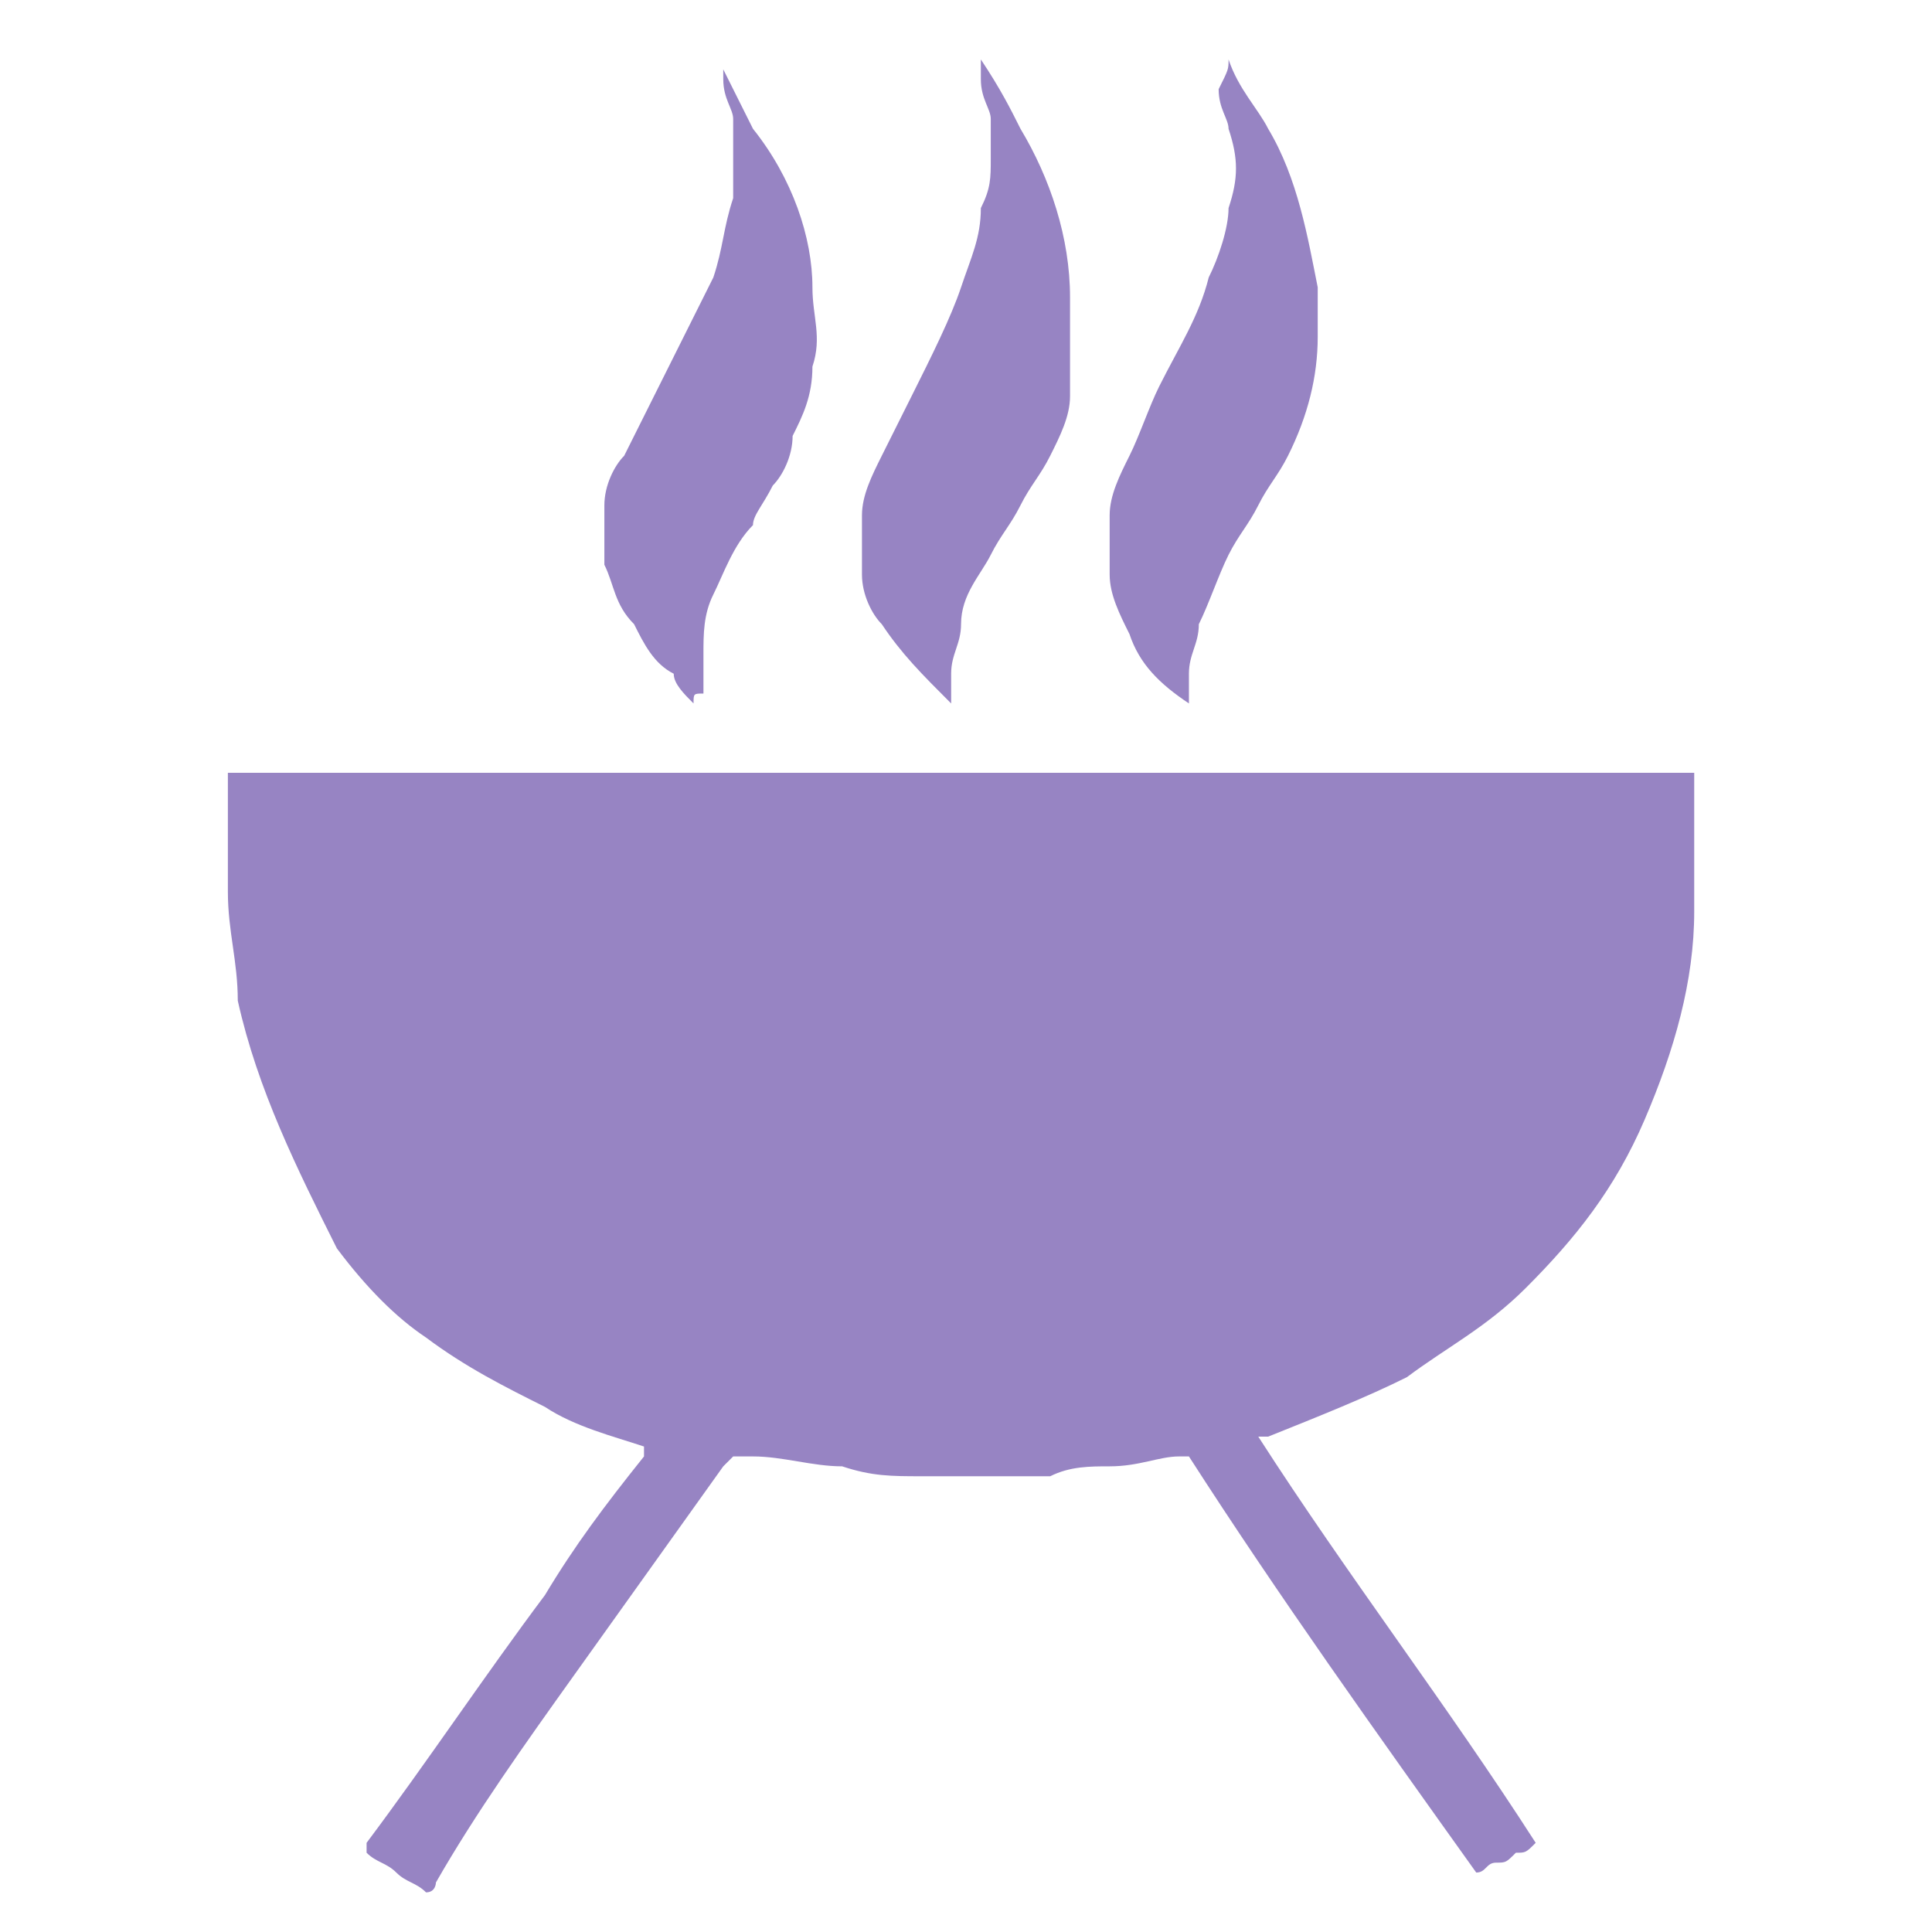
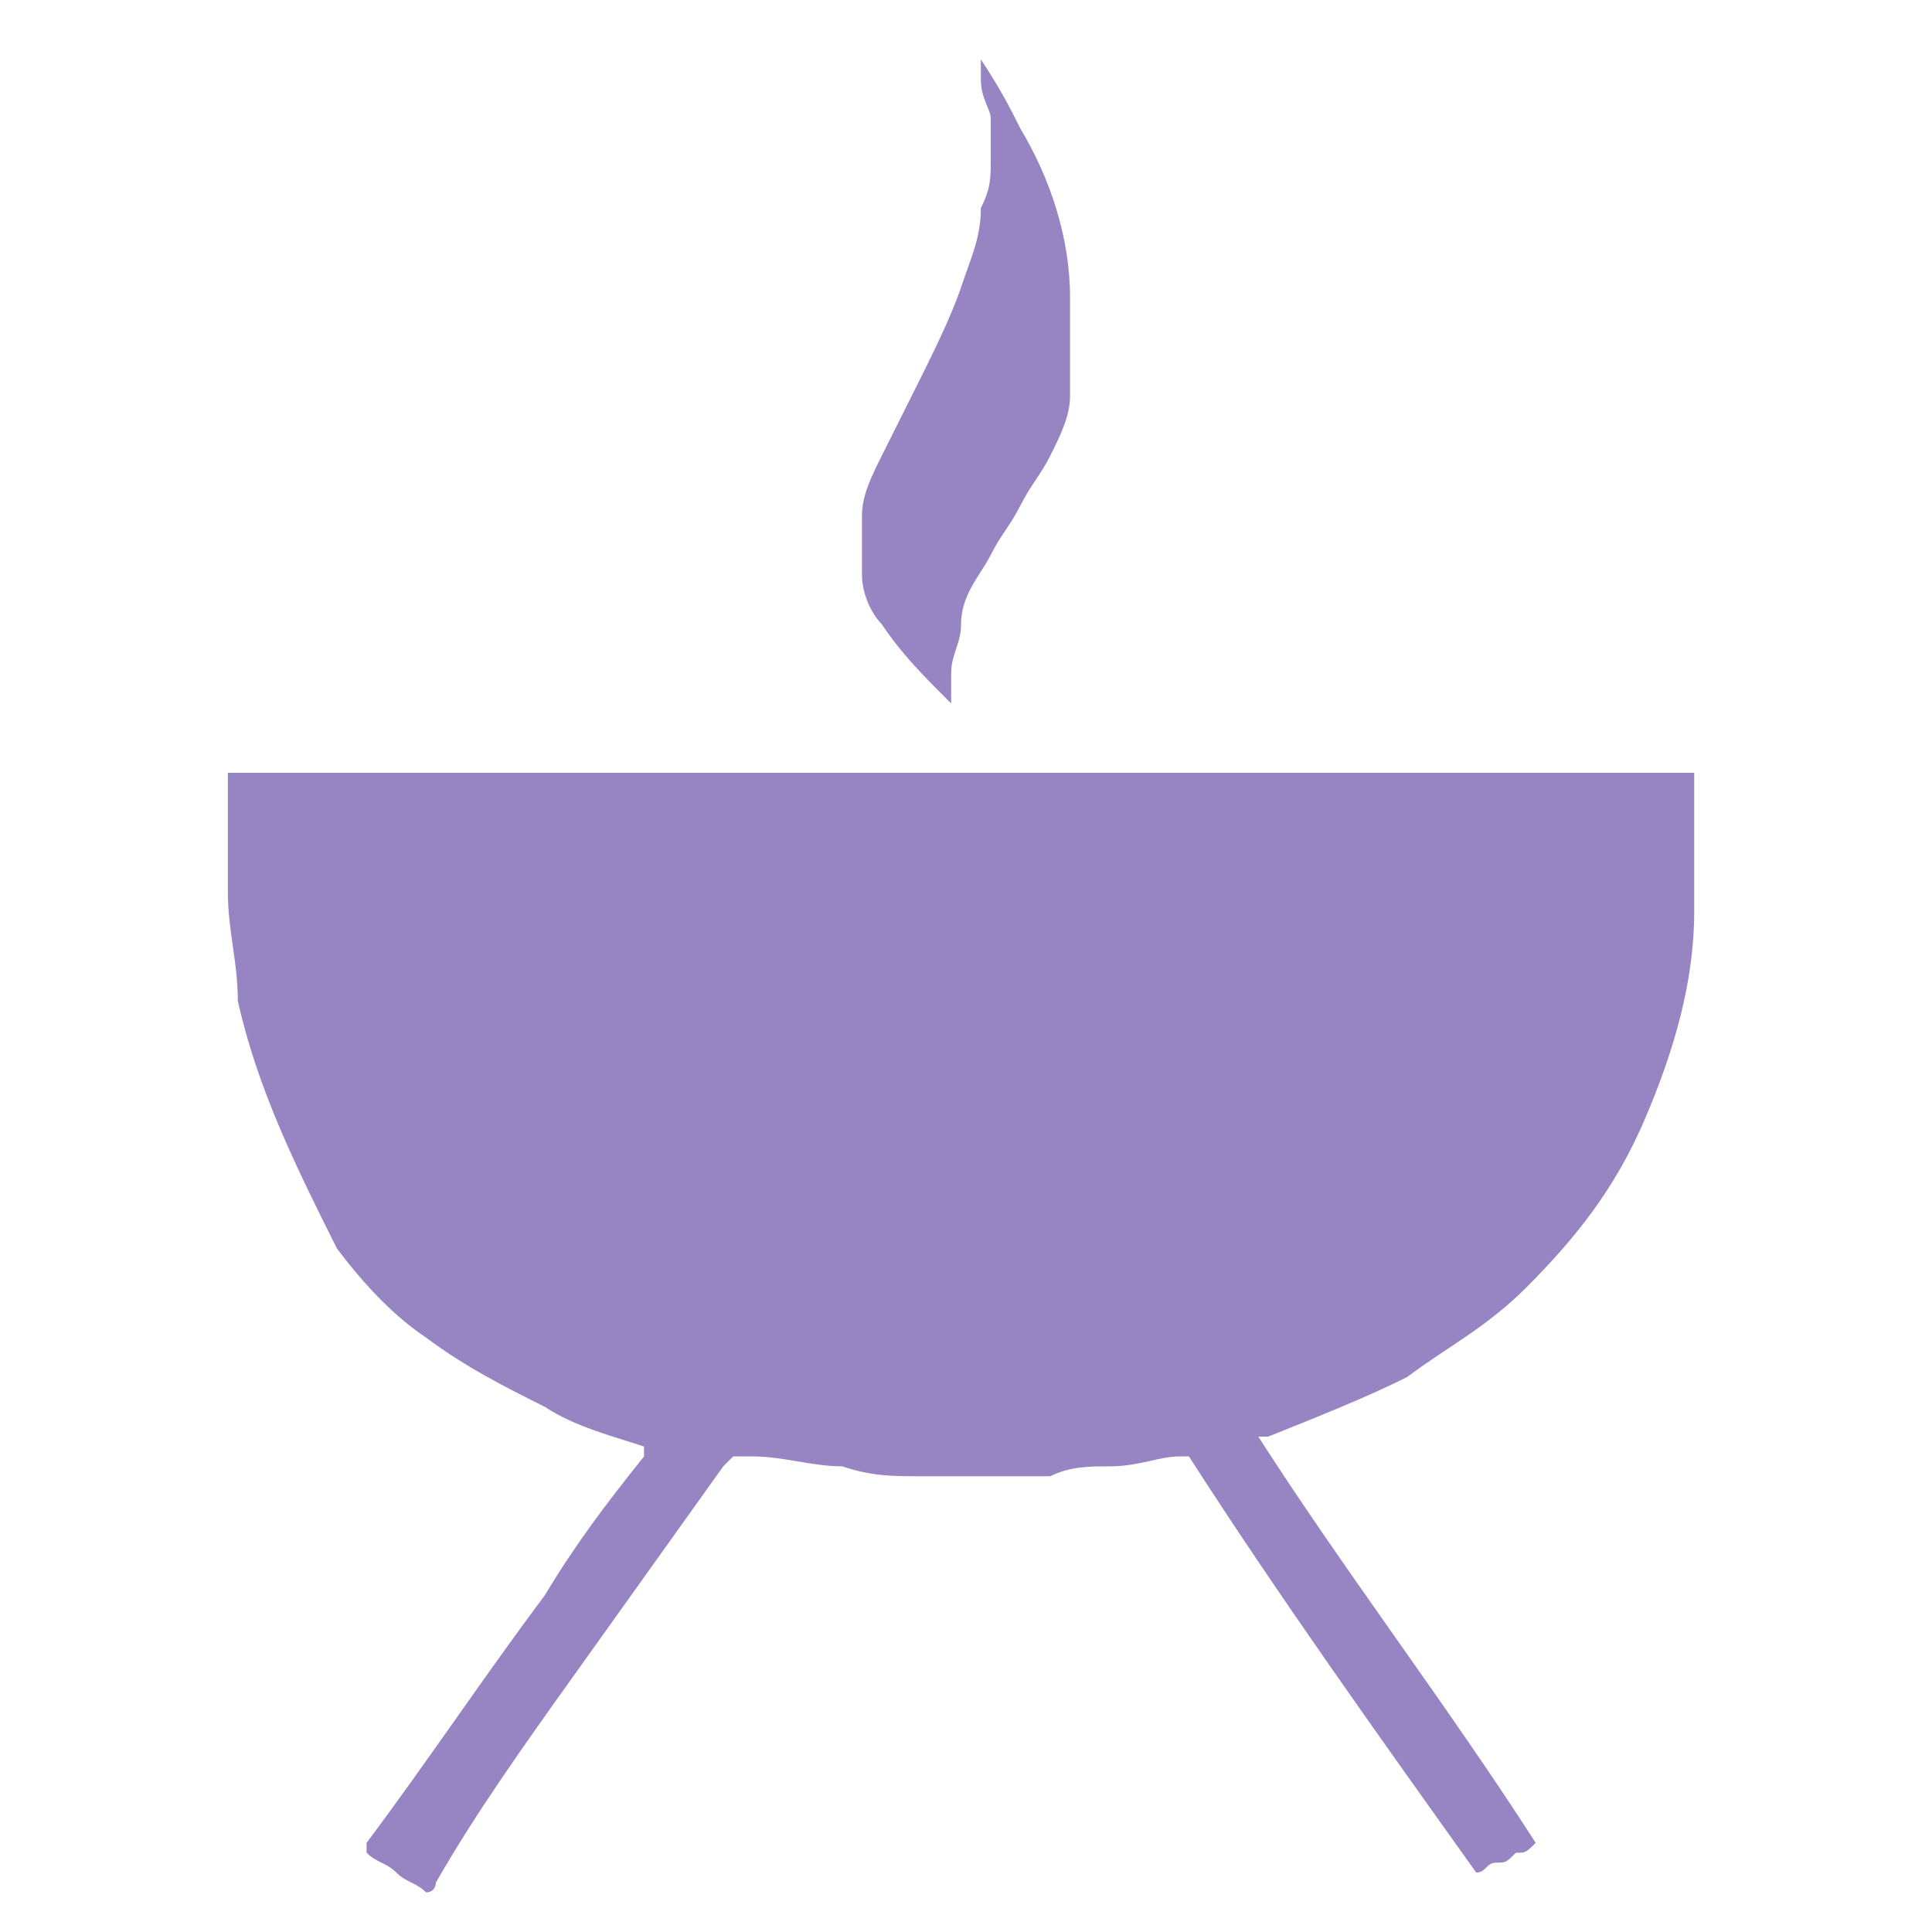
<svg xmlns="http://www.w3.org/2000/svg" version="1.1" id="_Слой_1" x="0px" y="0px" viewBox="0 0 19.5 19.5" style="enable-background:new 0 0 19.5 19.5;" xml:space="preserve">
  <style type="text/css">
	.st0{fill:#9784C3;}
</style>
  <g>
    <g>
      <path class="st0" d="M2.3,7.8c5,0,9.9,0,14.8,0c0,0,0,0,0,0.1c0,0.4,0,0.9,0,1.3c0,0.7-0.2,1.4-0.5,2.1c-0.3,0.7-0.7,1.2-1.2,1.7    c-0.4,0.4-0.8,0.6-1.2,0.9c-0.4,0.2-0.9,0.4-1.4,0.6c0,0-0.1,0-0.1,0c0.9,1.4,1.9,2.7,2.8,4.1c-0.1,0.1-0.1,0.1-0.2,0.1    c-0.1,0.1-0.1,0.1-0.2,0.1c-0.1,0-0.1,0.1-0.2,0.1c0,0,0,0,0,0c0,0,0,0,0,0c0,0,0,0,0,0c0,0,0,0,0,0c-1-1.4-2-2.8-2.9-4.2    c0,0,0,0,0,0c0,0,0,0,0,0c0,0-0.1,0-0.1,0c-0.2,0-0.4,0.1-0.7,0.1c-0.2,0-0.4,0-0.6,0.1c-0.4,0-0.8,0-1.3,0c-0.3,0-0.5,0-0.8-0.1    c-0.3,0-0.6-0.1-0.9-0.1c-0.1,0-0.1,0-0.2,0c0,0-0.1,0.1-0.1,0.1c-0.5,0.7-1,1.4-1.5,2.1c-0.5,0.7-1,1.4-1.4,2.1    c0,0,0,0.1-0.1,0.1c-0.1-0.1-0.2-0.1-0.3-0.2c-0.1-0.1-0.2-0.1-0.3-0.2c0,0,0-0.1,0-0.1c0.6-0.8,1.2-1.7,1.8-2.5    c0.3-0.5,0.6-0.9,1-1.4c0,0,0-0.1,0-0.1c0,0,0,0,0,0c0,0,0,0,0,0c-0.3-0.1-0.7-0.2-1-0.4c-0.4-0.2-0.8-0.4-1.2-0.7    c-0.3-0.2-0.6-0.5-0.9-0.9C3,11.8,2.6,11,2.4,10.1C2.4,9.7,2.3,9.4,2.3,9C2.3,8.6,2.3,8.2,2.3,7.8C2.3,7.9,2.3,7.8,2.3,7.8z" />
-       <path class="st0" d="M12.4,0.6C12.5,0.7,12.5,0.7,12.4,0.6c0.1,0.3,0.3,0.5,0.4,0.7c0.3,0.5,0.4,1.1,0.5,1.6c0,0.2,0,0.3,0,0.5    c0,0.4-0.1,0.8-0.3,1.2c-0.1,0.2-0.2,0.3-0.3,0.5c-0.1,0.2-0.2,0.3-0.3,0.5c-0.1,0.2-0.2,0.5-0.3,0.7c0,0.2-0.1,0.3-0.1,0.5    c0,0.1,0,0.2,0,0.3c0,0,0,0,0,0c-0.3-0.2-0.5-0.4-0.6-0.7c-0.1-0.2-0.2-0.4-0.2-0.6c0-0.2,0-0.4,0-0.6c0-0.2,0.1-0.4,0.2-0.6    c0.1-0.2,0.2-0.5,0.3-0.7c0.2-0.4,0.4-0.7,0.5-1.1c0.1-0.2,0.2-0.5,0.2-0.7c0.1-0.3,0.1-0.5,0-0.8c0-0.1-0.1-0.2-0.1-0.4    C12.4,0.7,12.4,0.7,12.4,0.6z" />
-       <path class="st0" d="M7,7.1C7,7,7,7,7,7.1C6.9,7,6.8,6.9,6.8,6.8C6.6,6.7,6.5,6.5,6.4,6.3C6.2,6.1,6.2,5.9,6.1,5.7    c0-0.2,0-0.4,0-0.6c0-0.2,0.1-0.4,0.2-0.5c0.1-0.2,0.2-0.4,0.3-0.6C6.8,3.6,7,3.2,7.2,2.8C7.3,2.5,7.3,2.3,7.4,2    c0-0.1,0-0.2,0-0.3c0-0.2,0-0.3,0-0.5c0-0.1-0.1-0.2-0.1-0.4c0,0,0-0.1,0-0.1c0,0,0,0,0,0c0,0,0,0,0,0c0.1,0.2,0.2,0.4,0.3,0.6    C8,1.8,8.2,2.4,8.2,2.9c0,0.3,0.1,0.5,0,0.8c0,0.3-0.1,0.5-0.2,0.7C8,4.6,7.9,4.8,7.8,4.9C7.7,5.1,7.6,5.2,7.6,5.3    C7.4,5.5,7.3,5.8,7.2,6C7.1,6.2,7.1,6.4,7.1,6.6c0,0.1,0,0.2,0,0.4C7,7,7,7,7,7.1z" />
      <path class="st0" d="M9.9,0.6C9.9,0.7,9.9,0.7,9.9,0.6c0.2,0.3,0.3,0.5,0.4,0.7c0.3,0.5,0.5,1.1,0.5,1.7c0,0.3,0,0.7,0,1    c0,0.2-0.1,0.4-0.2,0.6c-0.1,0.2-0.2,0.3-0.3,0.5c-0.1,0.2-0.2,0.3-0.3,0.5C9.9,5.8,9.7,6,9.7,6.3c0,0.2-0.1,0.3-0.1,0.5    c0,0.1,0,0.2,0,0.3c0,0,0,0,0,0C9.3,6.8,9.1,6.6,8.9,6.3C8.8,6.2,8.7,6,8.7,5.8c0-0.2,0-0.4,0-0.6c0-0.2,0.1-0.4,0.2-0.6    C9,4.4,9.1,4.2,9.2,4c0.2-0.4,0.4-0.8,0.5-1.1c0.1-0.3,0.2-0.5,0.2-0.8C10,1.9,10,1.8,10,1.6c0-0.1,0-0.3,0-0.4    c0-0.1-0.1-0.2-0.1-0.4C9.9,0.8,9.9,0.7,9.9,0.6z" />
    </g>
  </g>
</svg>